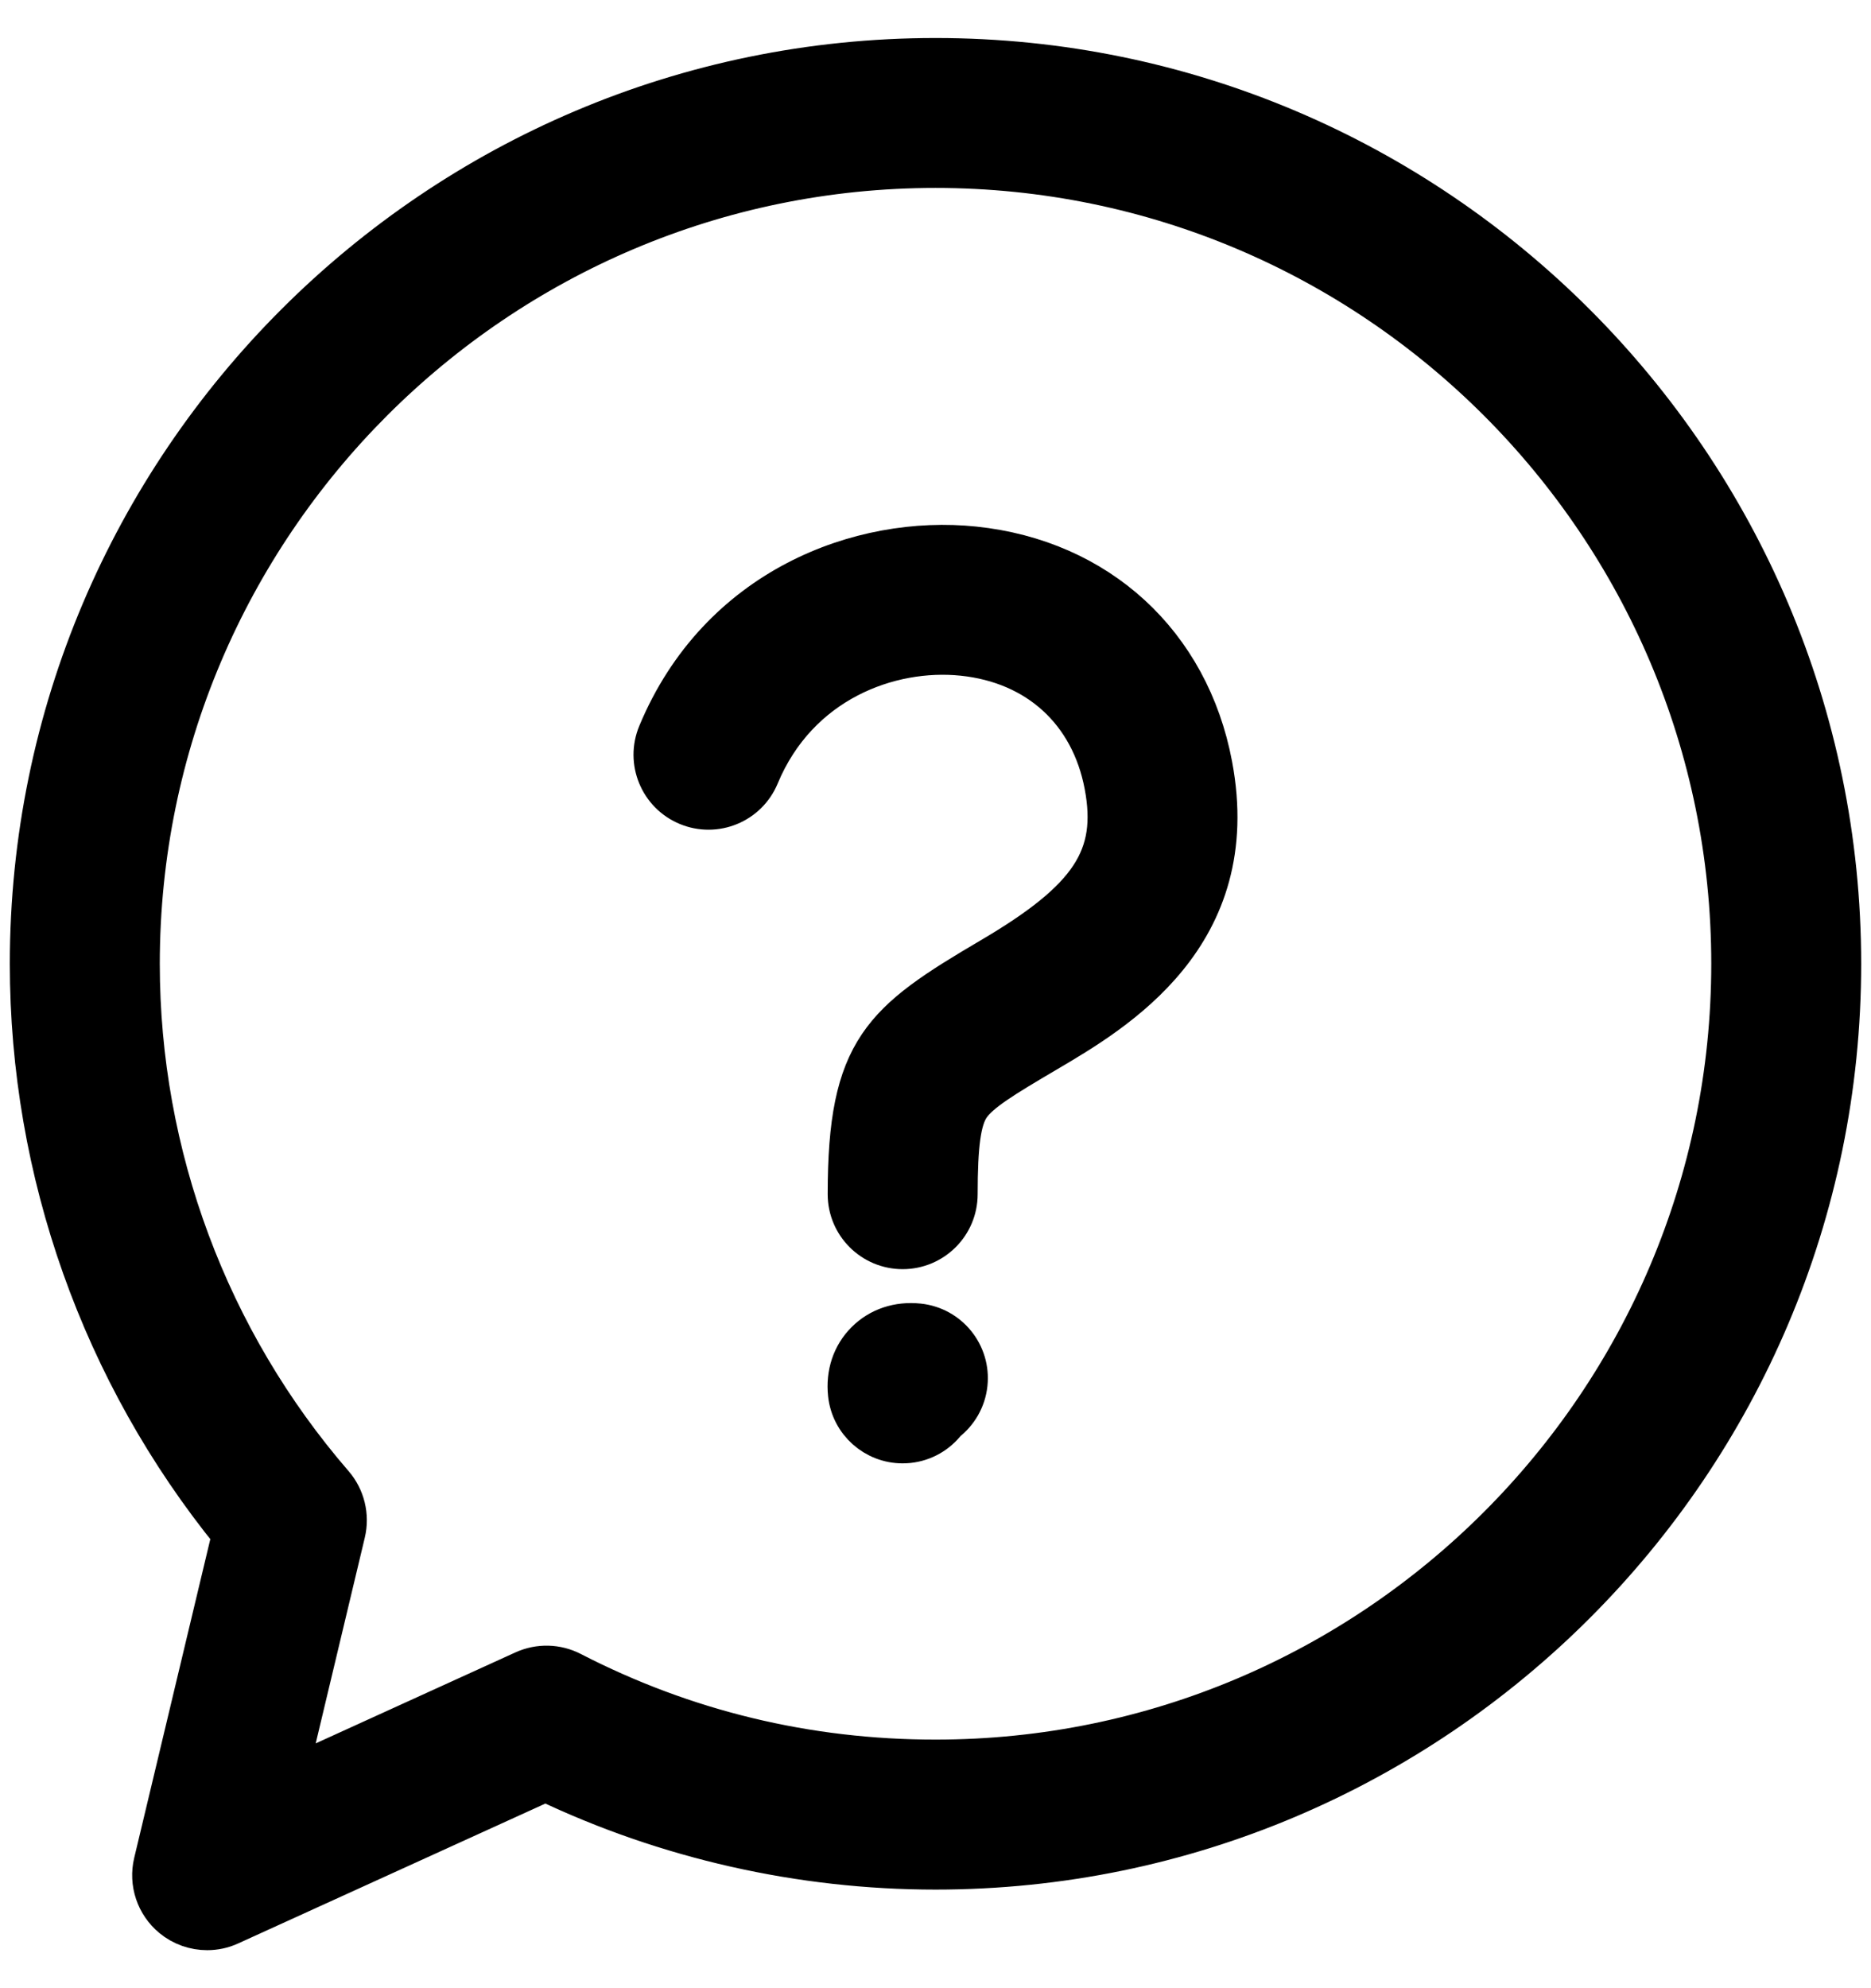
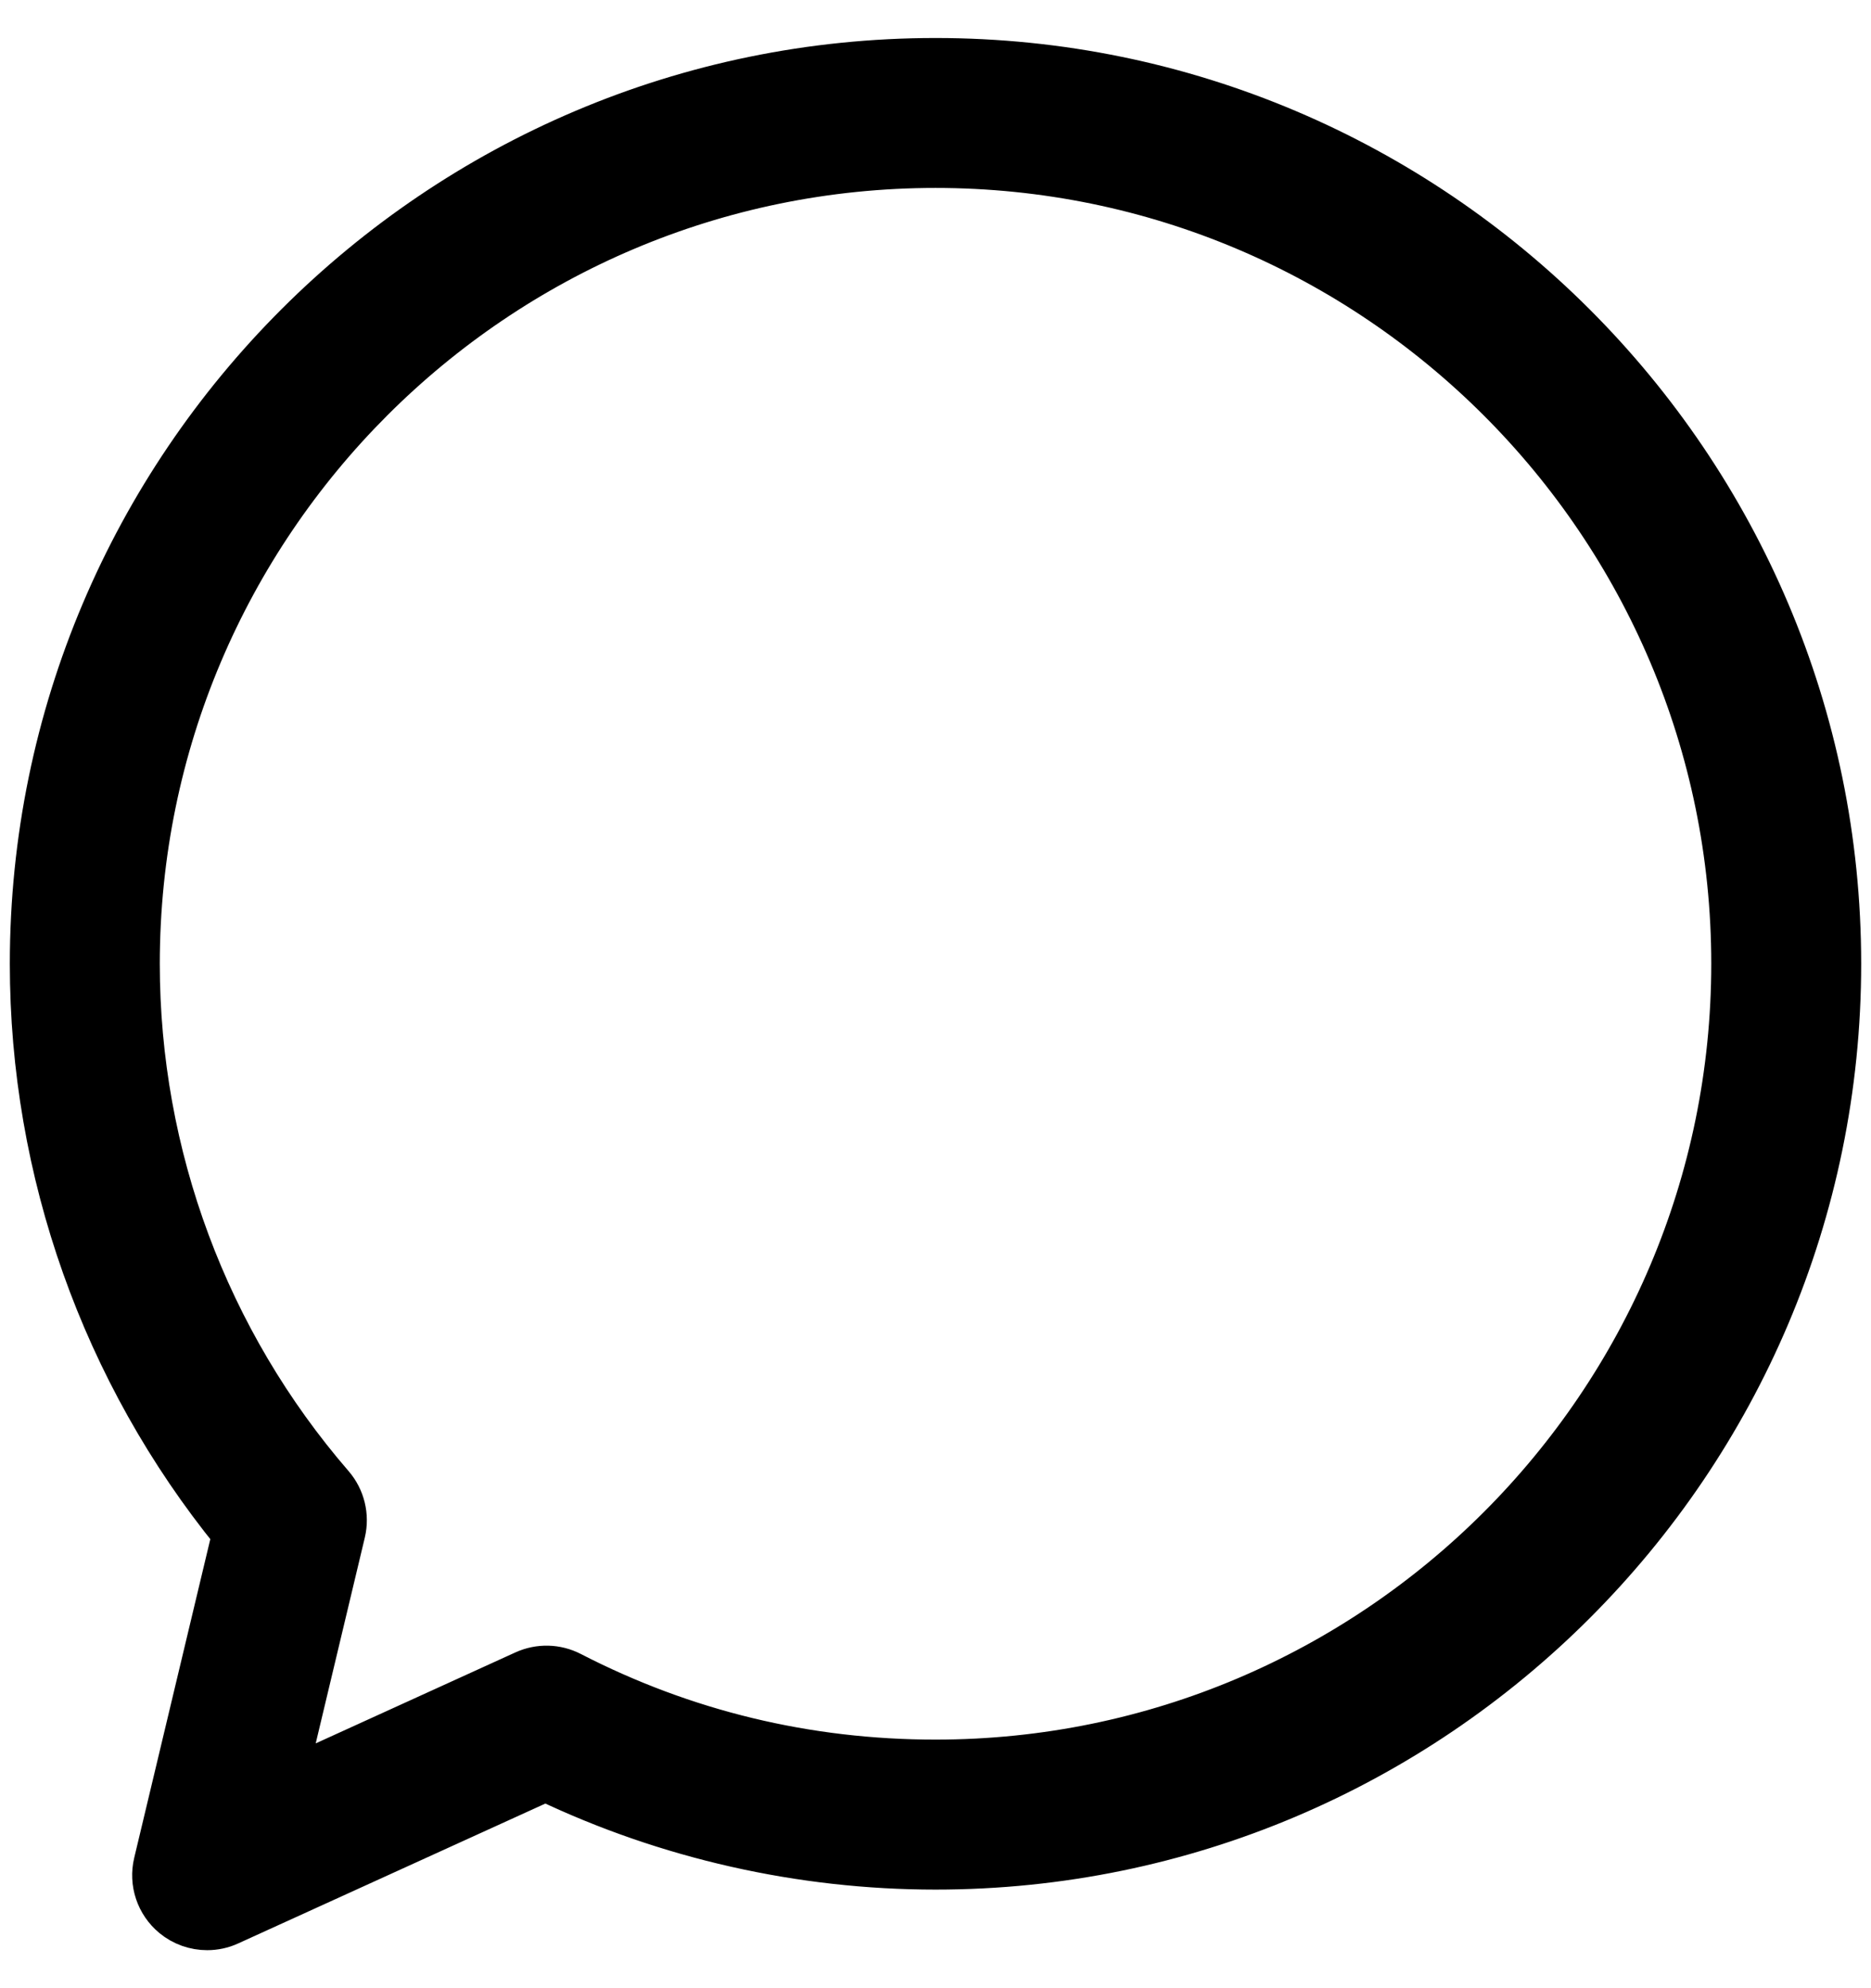
<svg xmlns="http://www.w3.org/2000/svg" width="32" height="34" viewBox="0 0 32 34" fill="none">
  <g id="chat-bubble_6032719 2">
    <g id="Group">
      <path id="Vector" d="M16 1C7.463 1 0.518 7.945 0.518 16.482C0.518 20.04 1.743 23.484 3.977 26.236L2.636 31.852C2.553 32.198 2.675 32.561 2.95 32.788C3.12 32.928 3.331 33 3.543 33C3.674 33 3.806 32.973 3.929 32.916L9.33 30.457C11.399 31.444 13.694 31.964 16 31.964C24.537 31.964 31.482 25.019 31.482 16.482C31.482 7.945 24.537 1 16 1ZM16 30.099C13.806 30.099 11.711 29.594 9.774 28.596C9.52 28.465 9.221 28.458 8.961 28.576L4.893 30.429L5.899 26.213C5.968 25.921 5.893 25.613 5.697 25.386C3.56 22.916 2.383 19.753 2.383 16.482C2.383 8.973 8.491 2.864 16 2.864C23.509 2.864 29.618 8.973 29.618 16.482C29.617 23.991 23.509 30.099 16 30.099Z" fill="black" stroke="black" stroke-width="0.7" />
-       <path id="Vector_2" d="M16.662 9.353C14.717 9.15 12.292 10.059 11.257 12.548C11.059 13.024 11.284 13.569 11.759 13.767C12.235 13.965 12.781 13.74 12.978 13.264C13.645 11.662 15.209 11.076 16.468 11.207C17.751 11.341 18.659 12.172 18.896 13.43C19.128 14.662 18.655 15.38 16.947 16.384C15.093 17.475 14.506 17.938 14.506 20.422C14.506 20.937 14.924 21.354 15.438 21.354C15.953 21.354 16.371 20.937 16.371 20.422C16.371 19.57 16.43 19.149 16.581 18.922C16.748 18.671 17.167 18.418 17.892 17.991C19.075 17.295 21.278 16 20.728 13.085C20.336 11.003 18.778 9.574 16.662 9.353Z" fill="black" stroke="black" stroke-width="0.7" />
-       <path id="Vector_3" d="M15.712 22.641C15.364 22.604 15.044 22.711 14.813 22.942C14.581 23.173 14.474 23.493 14.511 23.841C14.562 24.32 14.967 24.675 15.437 24.675C15.47 24.675 15.504 24.673 15.537 24.67C15.802 24.642 16.029 24.505 16.179 24.309C16.375 24.159 16.512 23.931 16.54 23.667C16.595 23.155 16.224 22.695 15.712 22.641Z" fill="black" stroke="black" stroke-width="0.7" />
    </g>
  </g>
</svg>